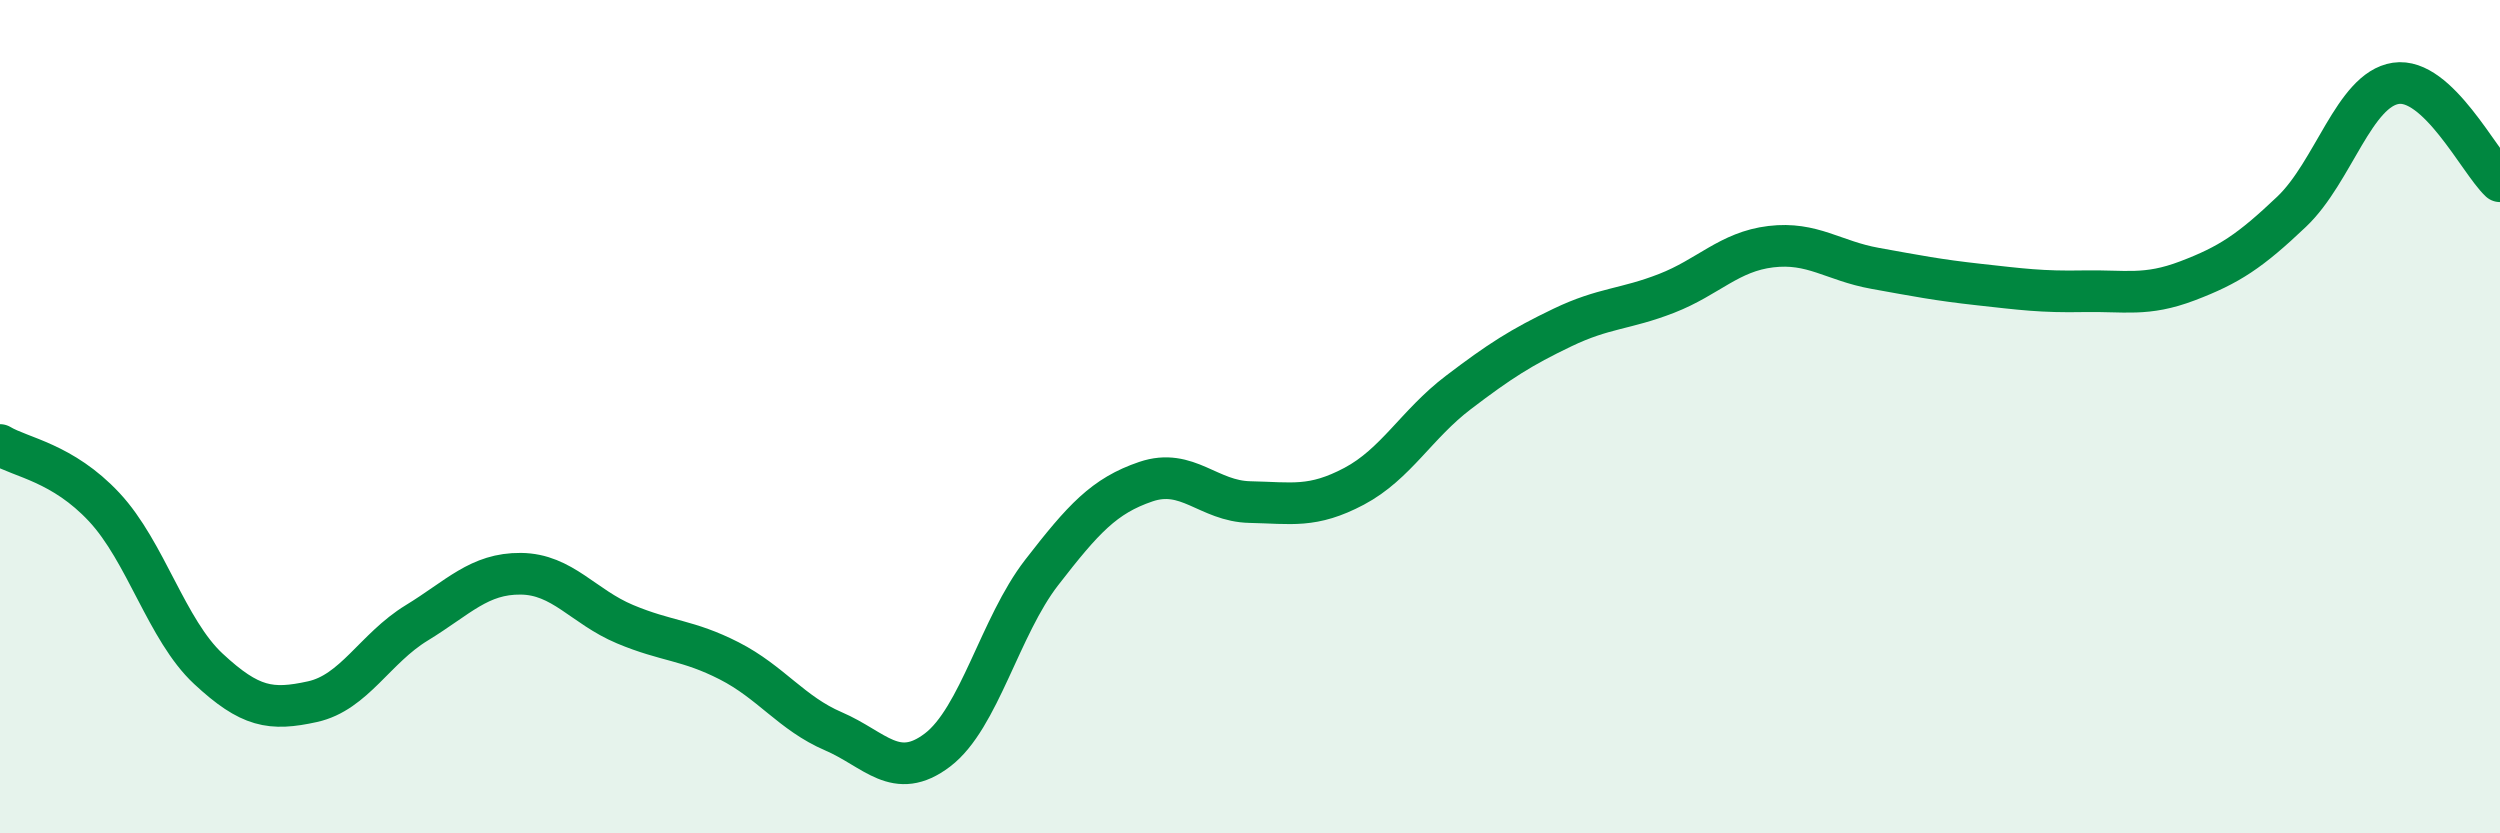
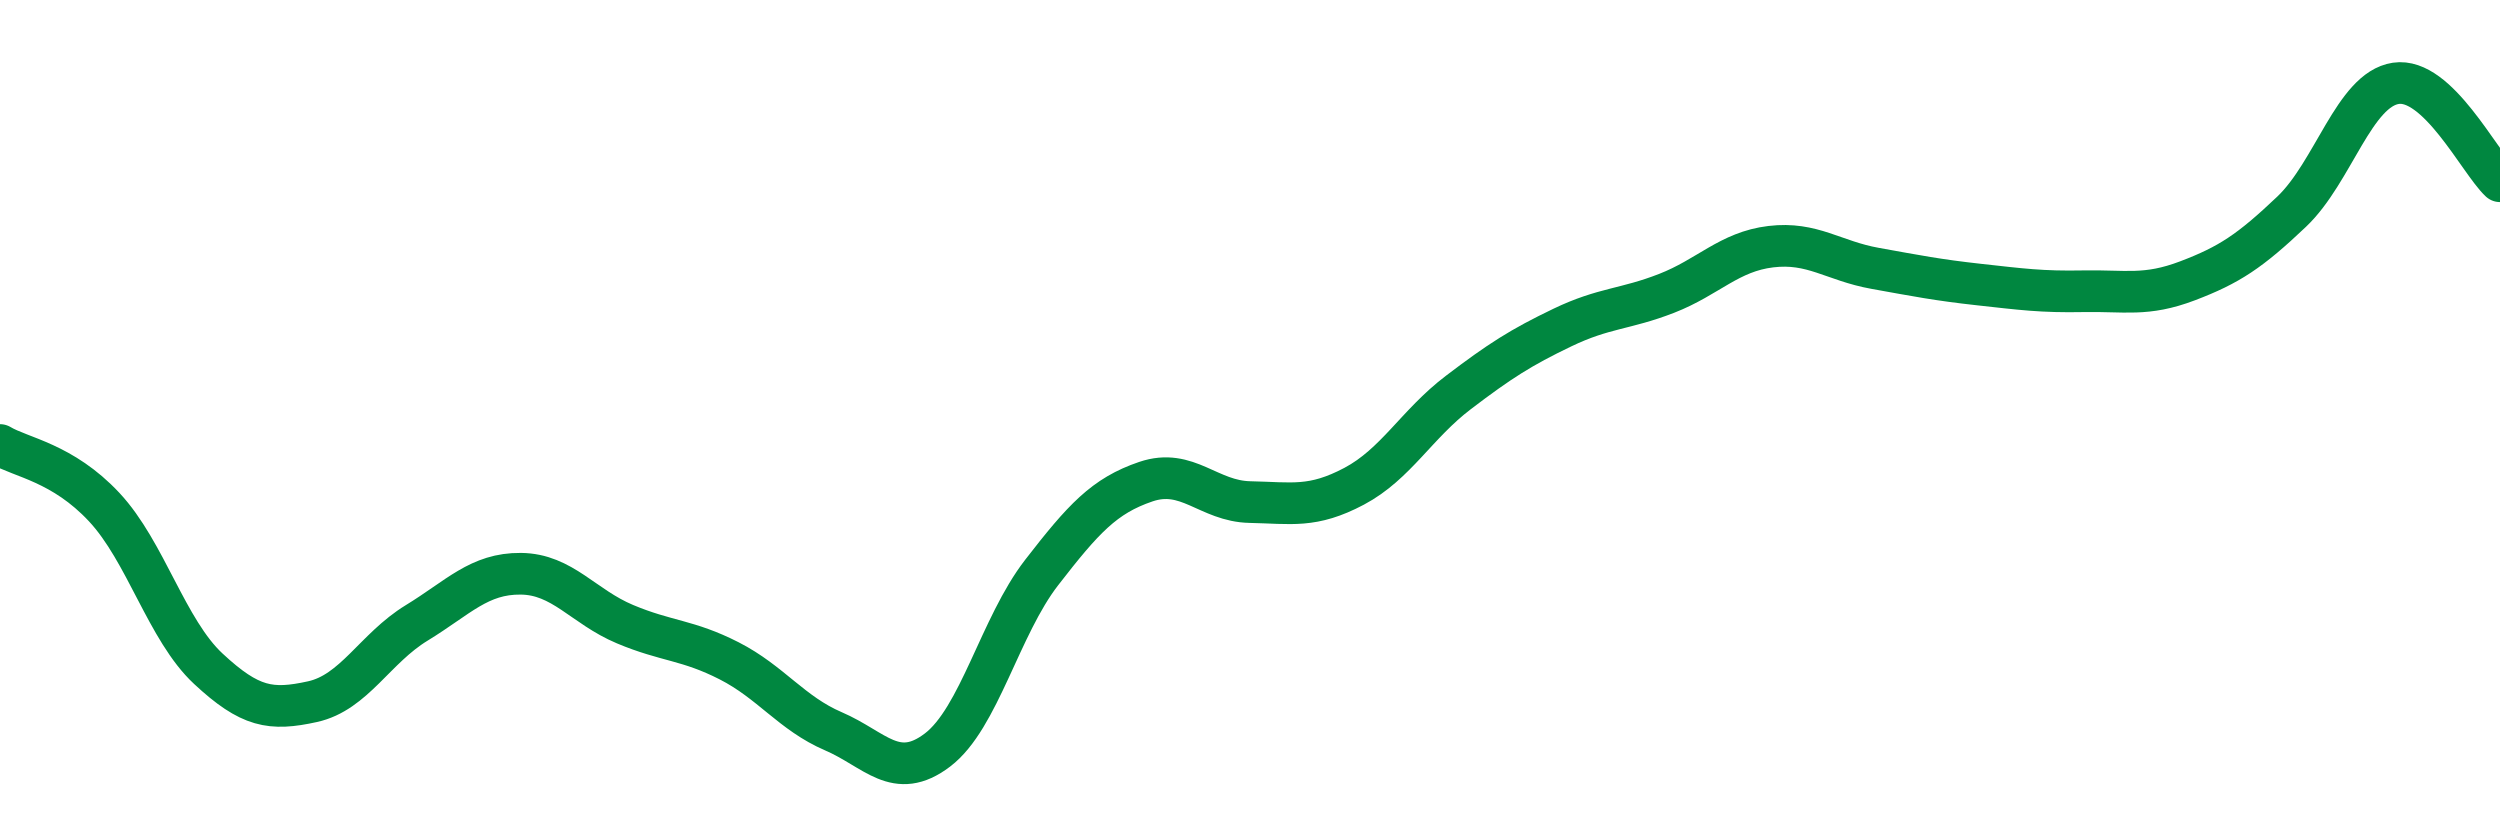
<svg xmlns="http://www.w3.org/2000/svg" width="60" height="20" viewBox="0 0 60 20">
-   <path d="M 0,10.68 C 0.5,10.98 1.5,11.1 2.5,12.17 C 3.5,13.24 4,15.12 5,16.05 C 6,16.98 6.5,17.06 7.5,16.84 C 8.5,16.62 9,15.56 10,14.95 C 11,14.34 11.5,13.76 12.5,13.77 C 13.5,13.78 14,14.56 15,14.98 C 16,15.4 16.5,15.35 17.5,15.86 C 18.5,16.37 19,17.12 20,17.55 C 21,17.98 21.5,18.76 22.5,18 C 23.5,17.24 24,15.03 25,13.74 C 26,12.45 26.5,11.9 27.5,11.56 C 28.5,11.22 29,12.03 30,12.05 C 31,12.07 31.5,12.2 32.5,11.67 C 33.5,11.14 34,10.18 35,9.42 C 36,8.66 36.5,8.34 37.5,7.86 C 38.5,7.38 39,7.43 40,7.04 C 41,6.65 41.5,6.04 42.5,5.92 C 43.5,5.8 44,6.26 45,6.44 C 46,6.62 46.5,6.72 47.5,6.83 C 48.5,6.94 49,7.01 50,6.99 C 51,6.97 51.5,7.12 52.5,6.74 C 53.5,6.36 54,6.03 55,5.08 C 56,4.13 56.5,2.15 57.5,2 C 58.5,1.85 59.5,3.88 60,4.35L60 20L0 20Z" fill="#008740" opacity="0.1" stroke-linecap="round" stroke-linejoin="round" />
  <path d="M 0,10.68 C 0.5,10.98 1.5,11.1 2.5,12.17 C 3.5,13.24 4,15.12 5,16.05 C 6,16.98 6.5,17.06 7.5,16.84 C 8.5,16.62 9,15.56 10,14.95 C 11,14.34 11.5,13.76 12.5,13.77 C 13.5,13.78 14,14.56 15,14.98 C 16,15.4 16.5,15.35 17.5,15.86 C 18.5,16.37 19,17.12 20,17.55 C 21,17.98 21.5,18.76 22.5,18 C 23.5,17.24 24,15.03 25,13.74 C 26,12.45 26.5,11.9 27.5,11.56 C 28.5,11.22 29,12.03 30,12.05 C 31,12.07 31.5,12.2 32.5,11.67 C 33.5,11.14 34,10.18 35,9.42 C 36,8.66 36.5,8.34 37.5,7.86 C 38.5,7.38 39,7.43 40,7.04 C 41,6.65 41.5,6.04 42.5,5.92 C 43.5,5.8 44,6.26 45,6.44 C 46,6.62 46.5,6.72 47.5,6.83 C 48.5,6.94 49,7.01 50,6.99 C 51,6.97 51.5,7.12 52.5,6.74 C 53.5,6.36 54,6.03 55,5.08 C 56,4.13 56.5,2.15 57.5,2 C 58.5,1.85 59.5,3.88 60,4.35" stroke="#008740" stroke-width="1" fill="none" stroke-linecap="round" stroke-linejoin="round" />
</svg>